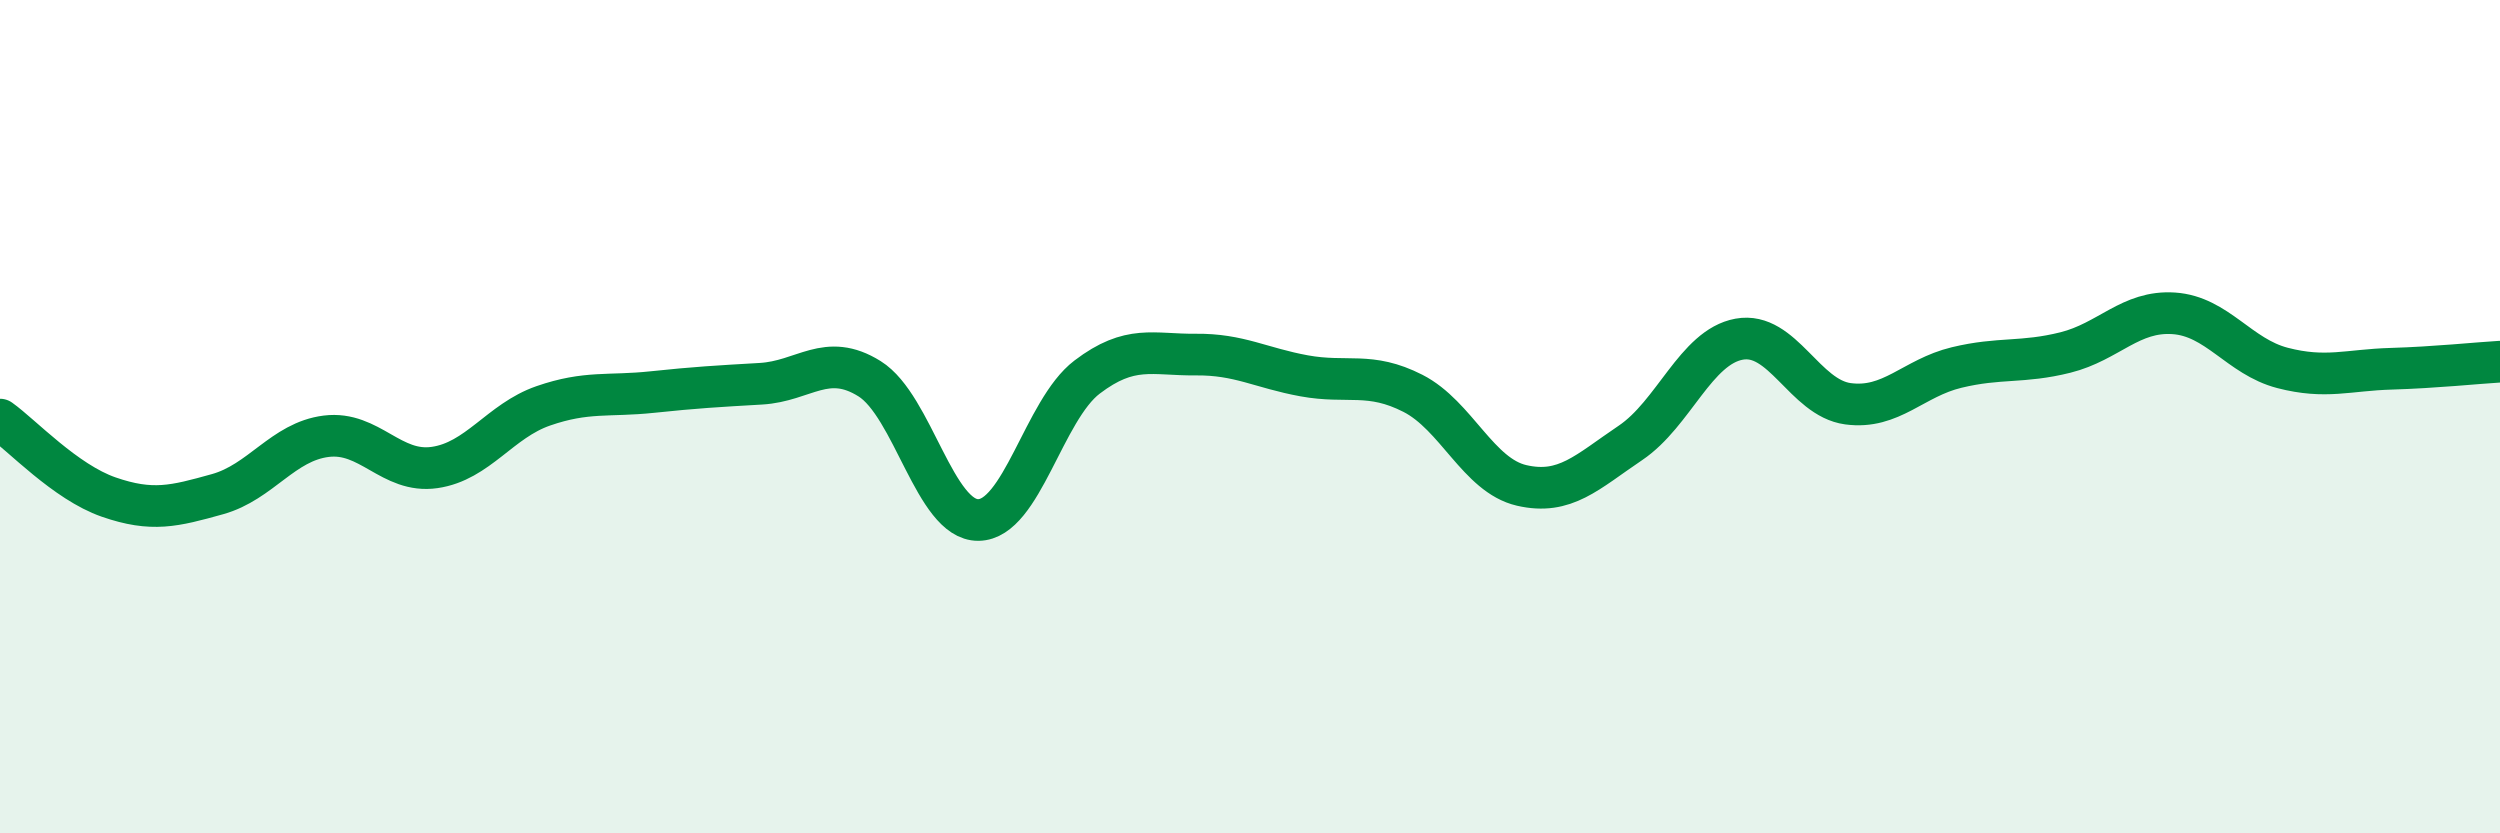
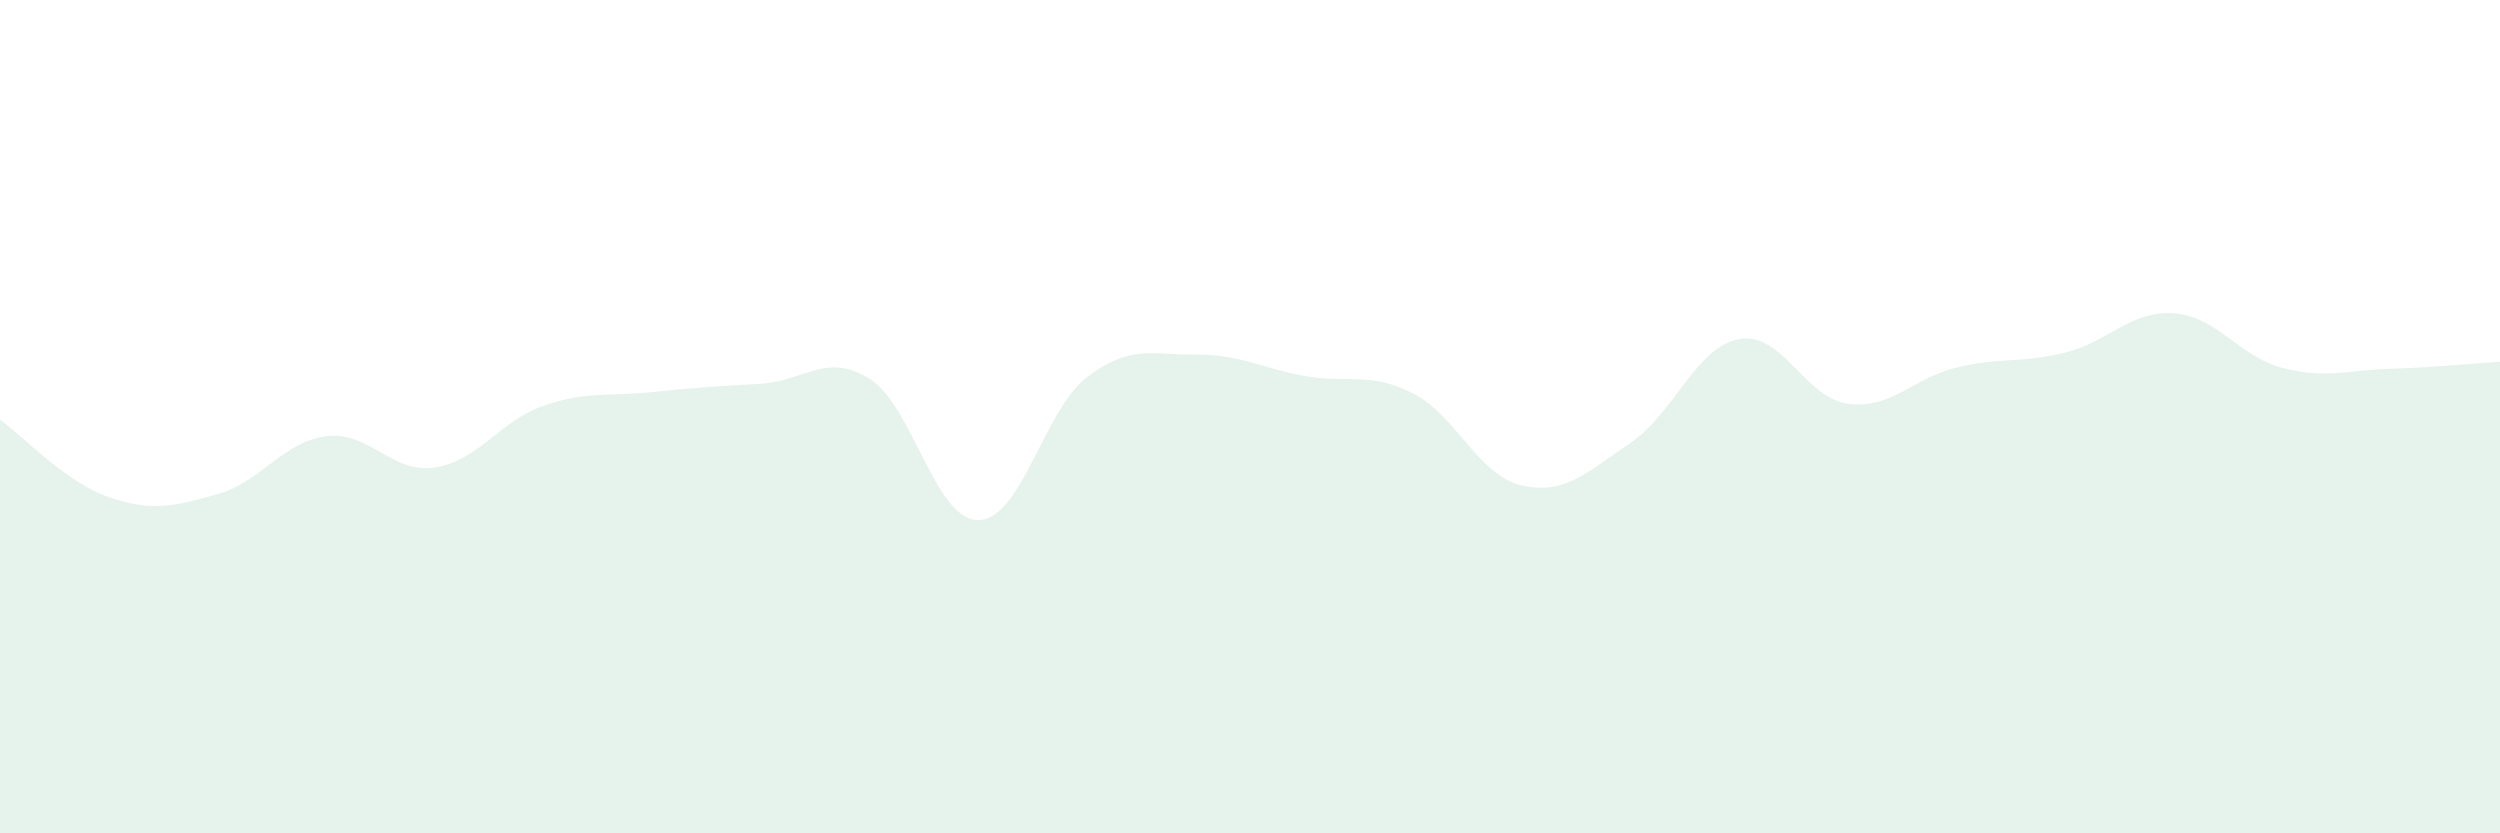
<svg xmlns="http://www.w3.org/2000/svg" width="60" height="20" viewBox="0 0 60 20">
  <path d="M 0,10.07 C 0.52,10.44 1.57,11.57 2.61,11.93 C 3.65,12.29 4.18,12.15 5.22,11.86 C 6.26,11.57 6.79,10.6 7.83,10.47 C 8.87,10.34 9.39,11.37 10.43,11.22 C 11.47,11.07 12,10.1 13.04,9.74 C 14.08,9.38 14.61,9.52 15.65,9.41 C 16.69,9.3 17.22,9.27 18.26,9.21 C 19.3,9.15 19.83,8.44 20.87,9.09 C 21.91,9.74 22.44,12.49 23.48,12.48 C 24.52,12.47 25.05,9.84 26.09,9.05 C 27.13,8.26 27.66,8.52 28.7,8.51 C 29.74,8.5 30.26,8.83 31.3,9.02 C 32.34,9.21 32.87,8.91 33.91,9.44 C 34.95,9.97 35.48,11.41 36.52,11.65 C 37.56,11.89 38.09,11.33 39.13,10.63 C 40.17,9.93 40.7,8.33 41.74,8.14 C 42.78,7.95 43.31,9.55 44.35,9.69 C 45.39,9.83 45.92,9.07 46.96,8.82 C 48,8.57 48.53,8.72 49.57,8.46 C 50.61,8.2 51.13,7.45 52.17,7.52 C 53.21,7.59 53.74,8.56 54.78,8.83 C 55.82,9.1 56.35,8.88 57.39,8.85 C 58.43,8.82 59.48,8.71 60,8.68L60 20L0 20Z" fill="#008740" opacity="0.1" stroke-linecap="round" stroke-linejoin="round" />
-   <path d="M 0,10.07 C 0.52,10.44 1.57,11.57 2.61,11.93 C 3.65,12.29 4.18,12.15 5.22,11.86 C 6.26,11.57 6.79,10.6 7.83,10.47 C 8.87,10.34 9.39,11.37 10.43,11.22 C 11.47,11.07 12,10.1 13.04,9.74 C 14.08,9.38 14.61,9.52 15.65,9.41 C 16.69,9.3 17.22,9.27 18.26,9.21 C 19.3,9.15 19.83,8.44 20.87,9.09 C 21.91,9.74 22.44,12.49 23.48,12.48 C 24.52,12.47 25.05,9.84 26.09,9.05 C 27.13,8.26 27.66,8.52 28.7,8.51 C 29.74,8.5 30.26,8.83 31.3,9.02 C 32.34,9.21 32.87,8.91 33.91,9.44 C 34.95,9.97 35.48,11.41 36.52,11.65 C 37.56,11.89 38.09,11.33 39.13,10.63 C 40.17,9.93 40.7,8.33 41.74,8.14 C 42.78,7.95 43.31,9.55 44.35,9.69 C 45.39,9.83 45.92,9.07 46.96,8.82 C 48,8.57 48.53,8.72 49.57,8.46 C 50.61,8.2 51.13,7.45 52.17,7.52 C 53.21,7.59 53.74,8.56 54.78,8.83 C 55.82,9.1 56.35,8.88 57.39,8.85 C 58.43,8.82 59.48,8.71 60,8.68" stroke="#008740" stroke-width="1" fill="none" stroke-linecap="round" stroke-linejoin="round" />
</svg>